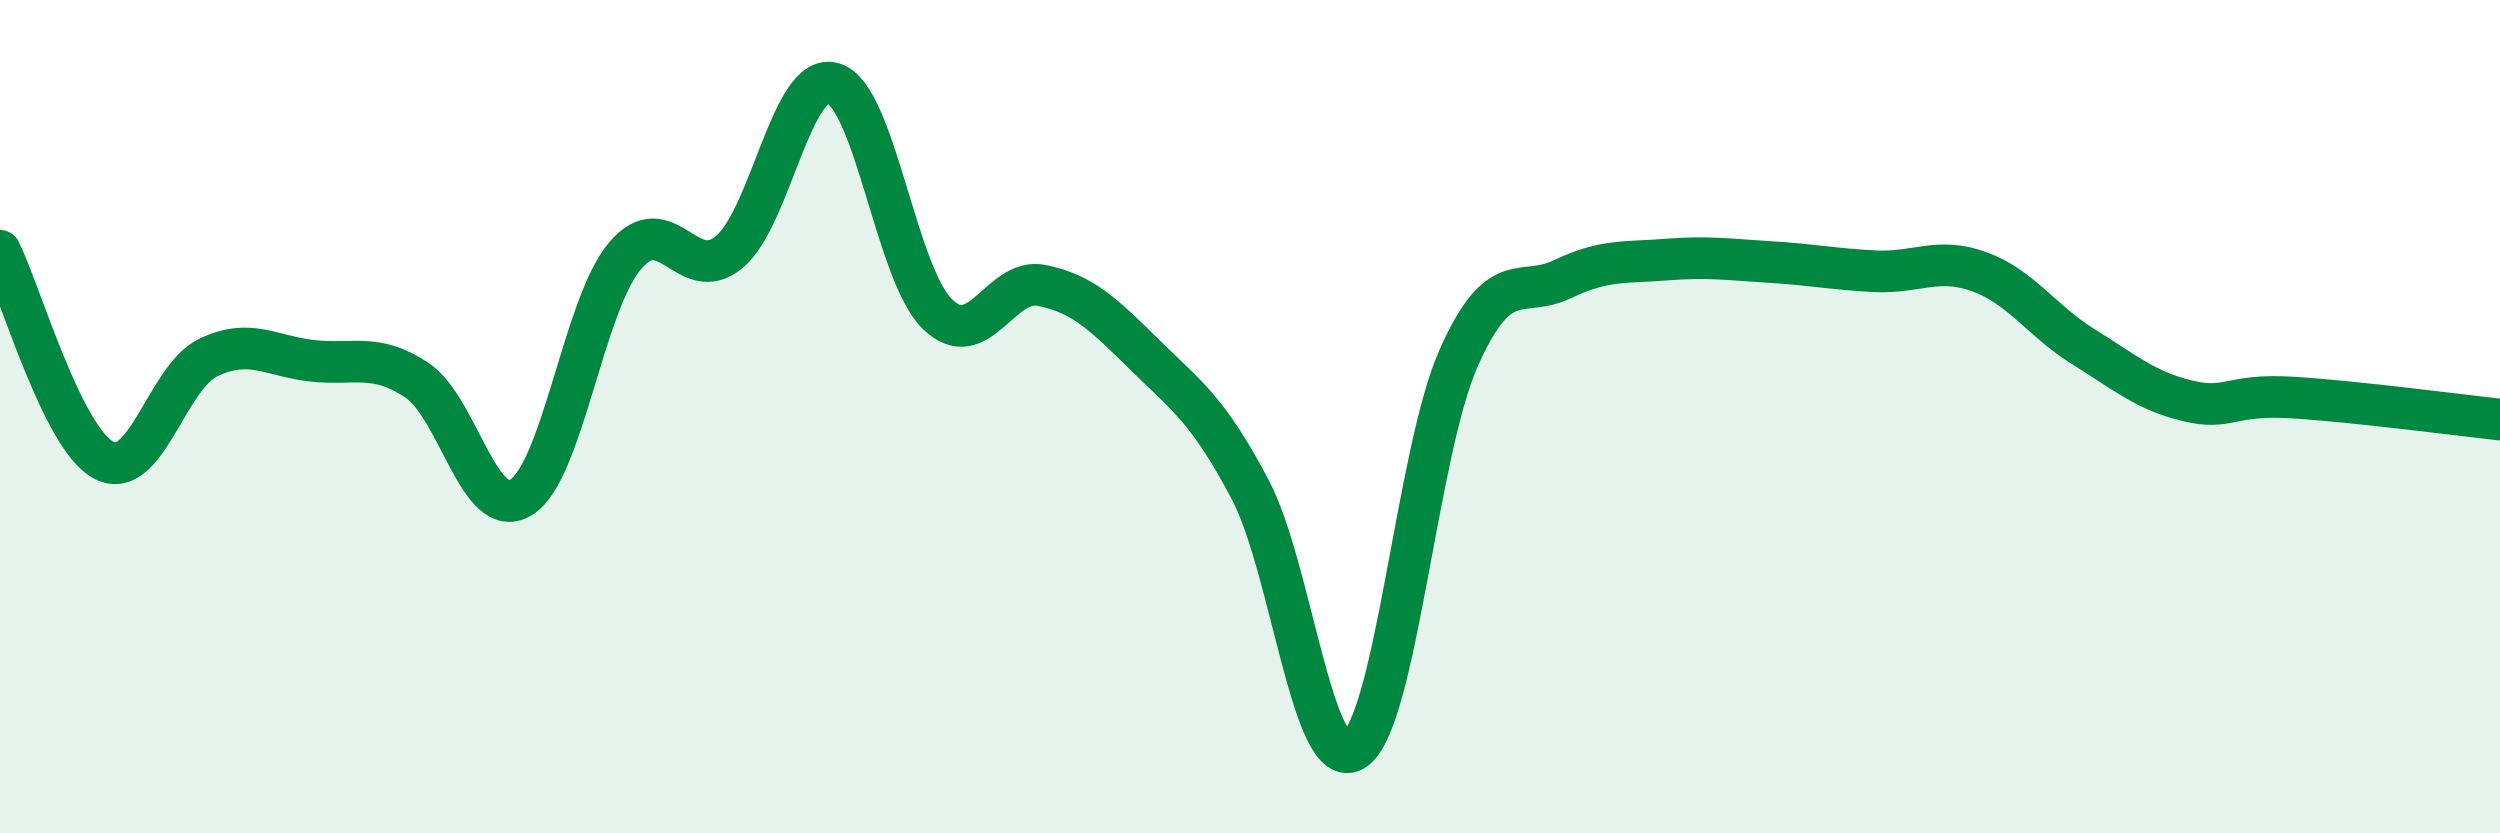
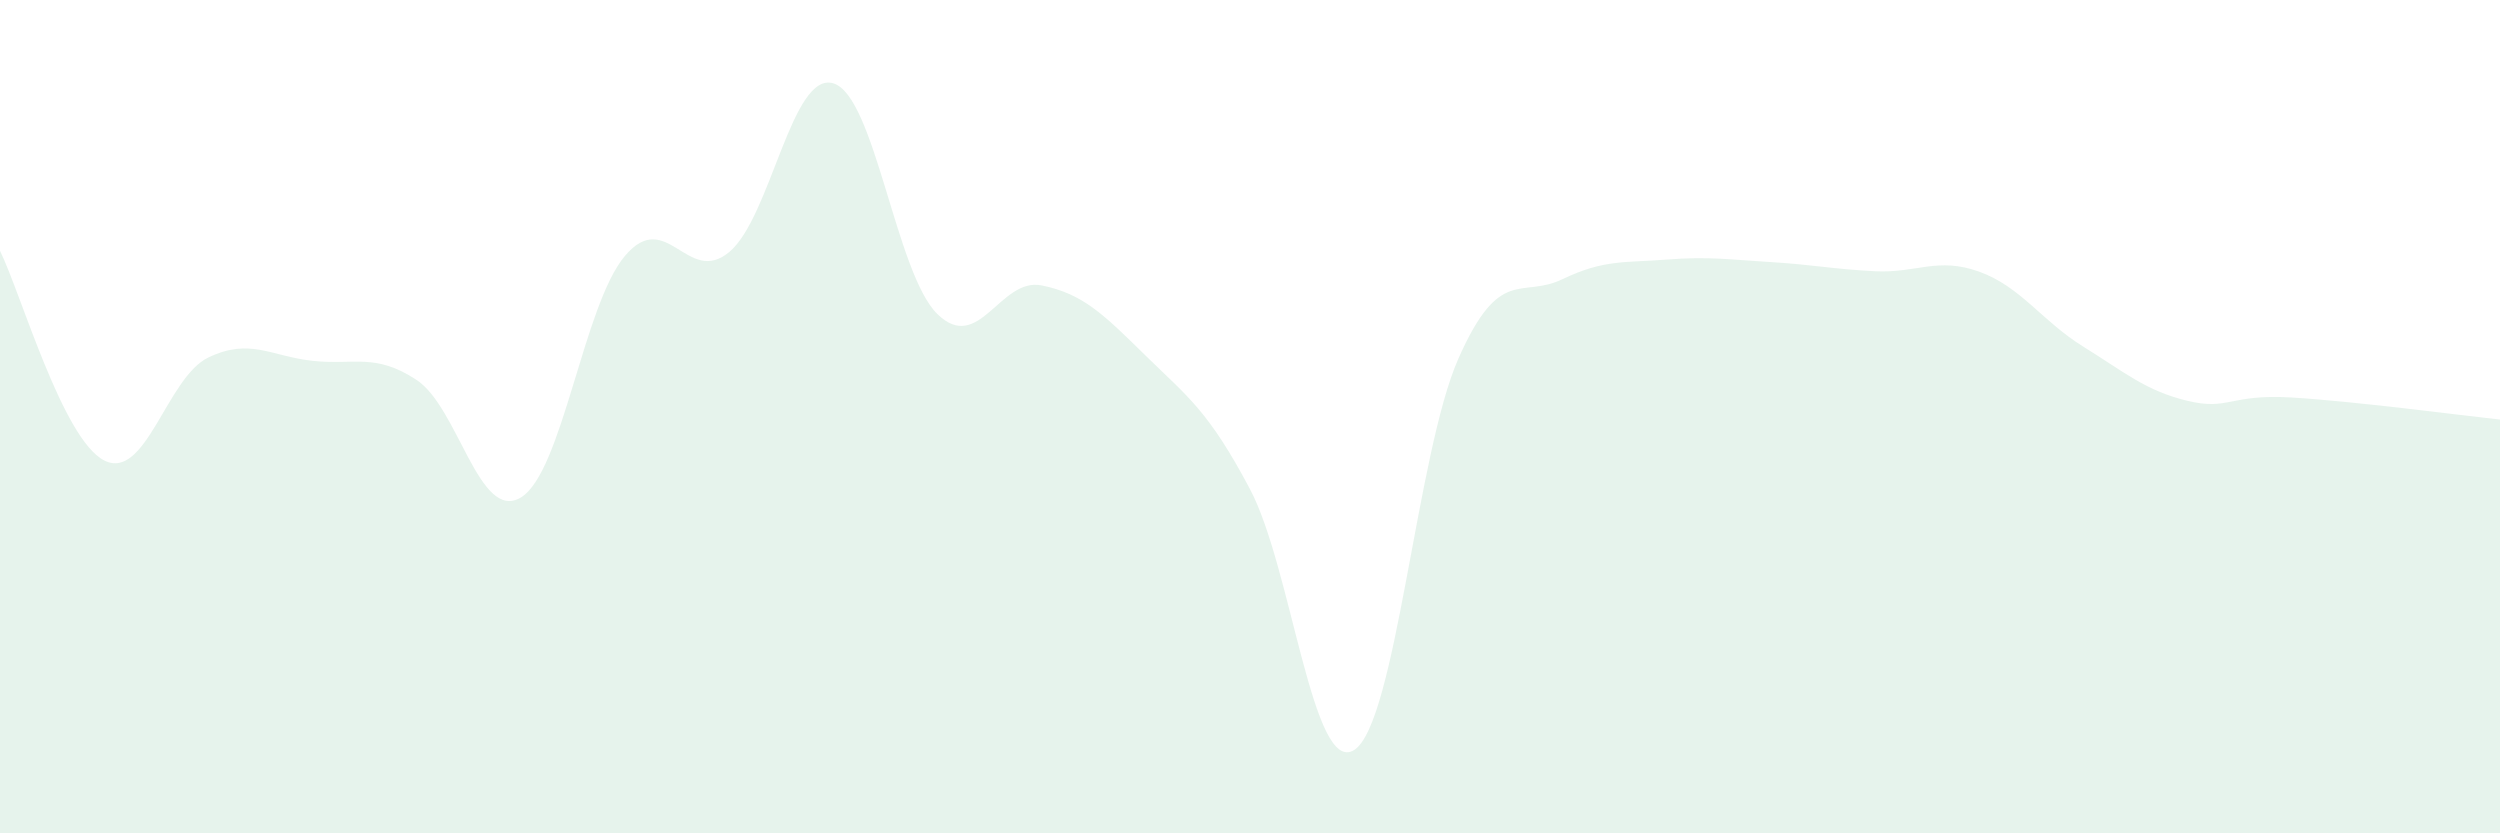
<svg xmlns="http://www.w3.org/2000/svg" width="60" height="20" viewBox="0 0 60 20">
  <path d="M 0,6.02 C 0.5,7.03 1.5,10.54 2.5,11.05 C 3.5,11.56 4,9.06 5,8.58 C 6,8.1 6.5,8.55 7.5,8.66 C 8.5,8.77 9,8.46 10,9.12 C 11,9.78 11.5,12.54 12.5,11.94 C 13.5,11.34 14,7.32 15,6.14 C 16,4.96 16.5,6.88 17.5,6.05 C 18.5,5.22 19,1.7 20,2 C 21,2.3 21.5,6.57 22.5,7.54 C 23.5,8.51 24,6.65 25,6.85 C 26,7.05 26.5,7.56 27.5,8.54 C 28.5,9.52 29,9.85 30,11.74 C 31,13.63 31.5,18.63 32.5,18 C 33.5,17.37 34,10.87 35,8.61 C 36,6.35 36.5,7.18 37.5,6.7 C 38.5,6.22 39,6.31 40,6.23 C 41,6.15 41.5,6.23 42.5,6.29 C 43.5,6.35 44,6.46 45,6.51 C 46,6.56 46.5,6.16 47.5,6.52 C 48.5,6.88 49,7.7 50,8.32 C 51,8.94 51.5,9.38 52.5,9.62 C 53.5,9.86 53.5,9.45 55,9.54 C 56.5,9.63 59,9.96 60,10.07L60 20L0 20Z" fill="#008740" opacity="0.1" stroke-linecap="round" stroke-linejoin="round" />
-   <path d="M 0,6.02 C 0.5,7.03 1.5,10.54 2.5,11.05 C 3.5,11.56 4,9.06 5,8.58 C 6,8.1 6.5,8.55 7.5,8.66 C 8.5,8.77 9,8.46 10,9.12 C 11,9.78 11.5,12.54 12.5,11.94 C 13.5,11.34 14,7.32 15,6.14 C 16,4.96 16.5,6.88 17.5,6.05 C 18.5,5.22 19,1.7 20,2 C 21,2.3 21.5,6.57 22.5,7.54 C 23.5,8.51 24,6.65 25,6.85 C 26,7.05 26.5,7.56 27.5,8.54 C 28.5,9.52 29,9.85 30,11.74 C 31,13.63 31.5,18.63 32.5,18 C 33.5,17.37 34,10.87 35,8.61 C 36,6.35 36.5,7.18 37.5,6.7 C 38.5,6.22 39,6.31 40,6.23 C 41,6.15 41.5,6.23 42.5,6.29 C 43.5,6.35 44,6.46 45,6.51 C 46,6.56 46.5,6.16 47.5,6.52 C 48.5,6.88 49,7.7 50,8.32 C 51,8.94 51.5,9.38 52.5,9.62 C 53.5,9.86 53.5,9.45 55,9.54 C 56.5,9.63 59,9.96 60,10.07" stroke="#008740" stroke-width="1" fill="none" stroke-linecap="round" stroke-linejoin="round" />
</svg>